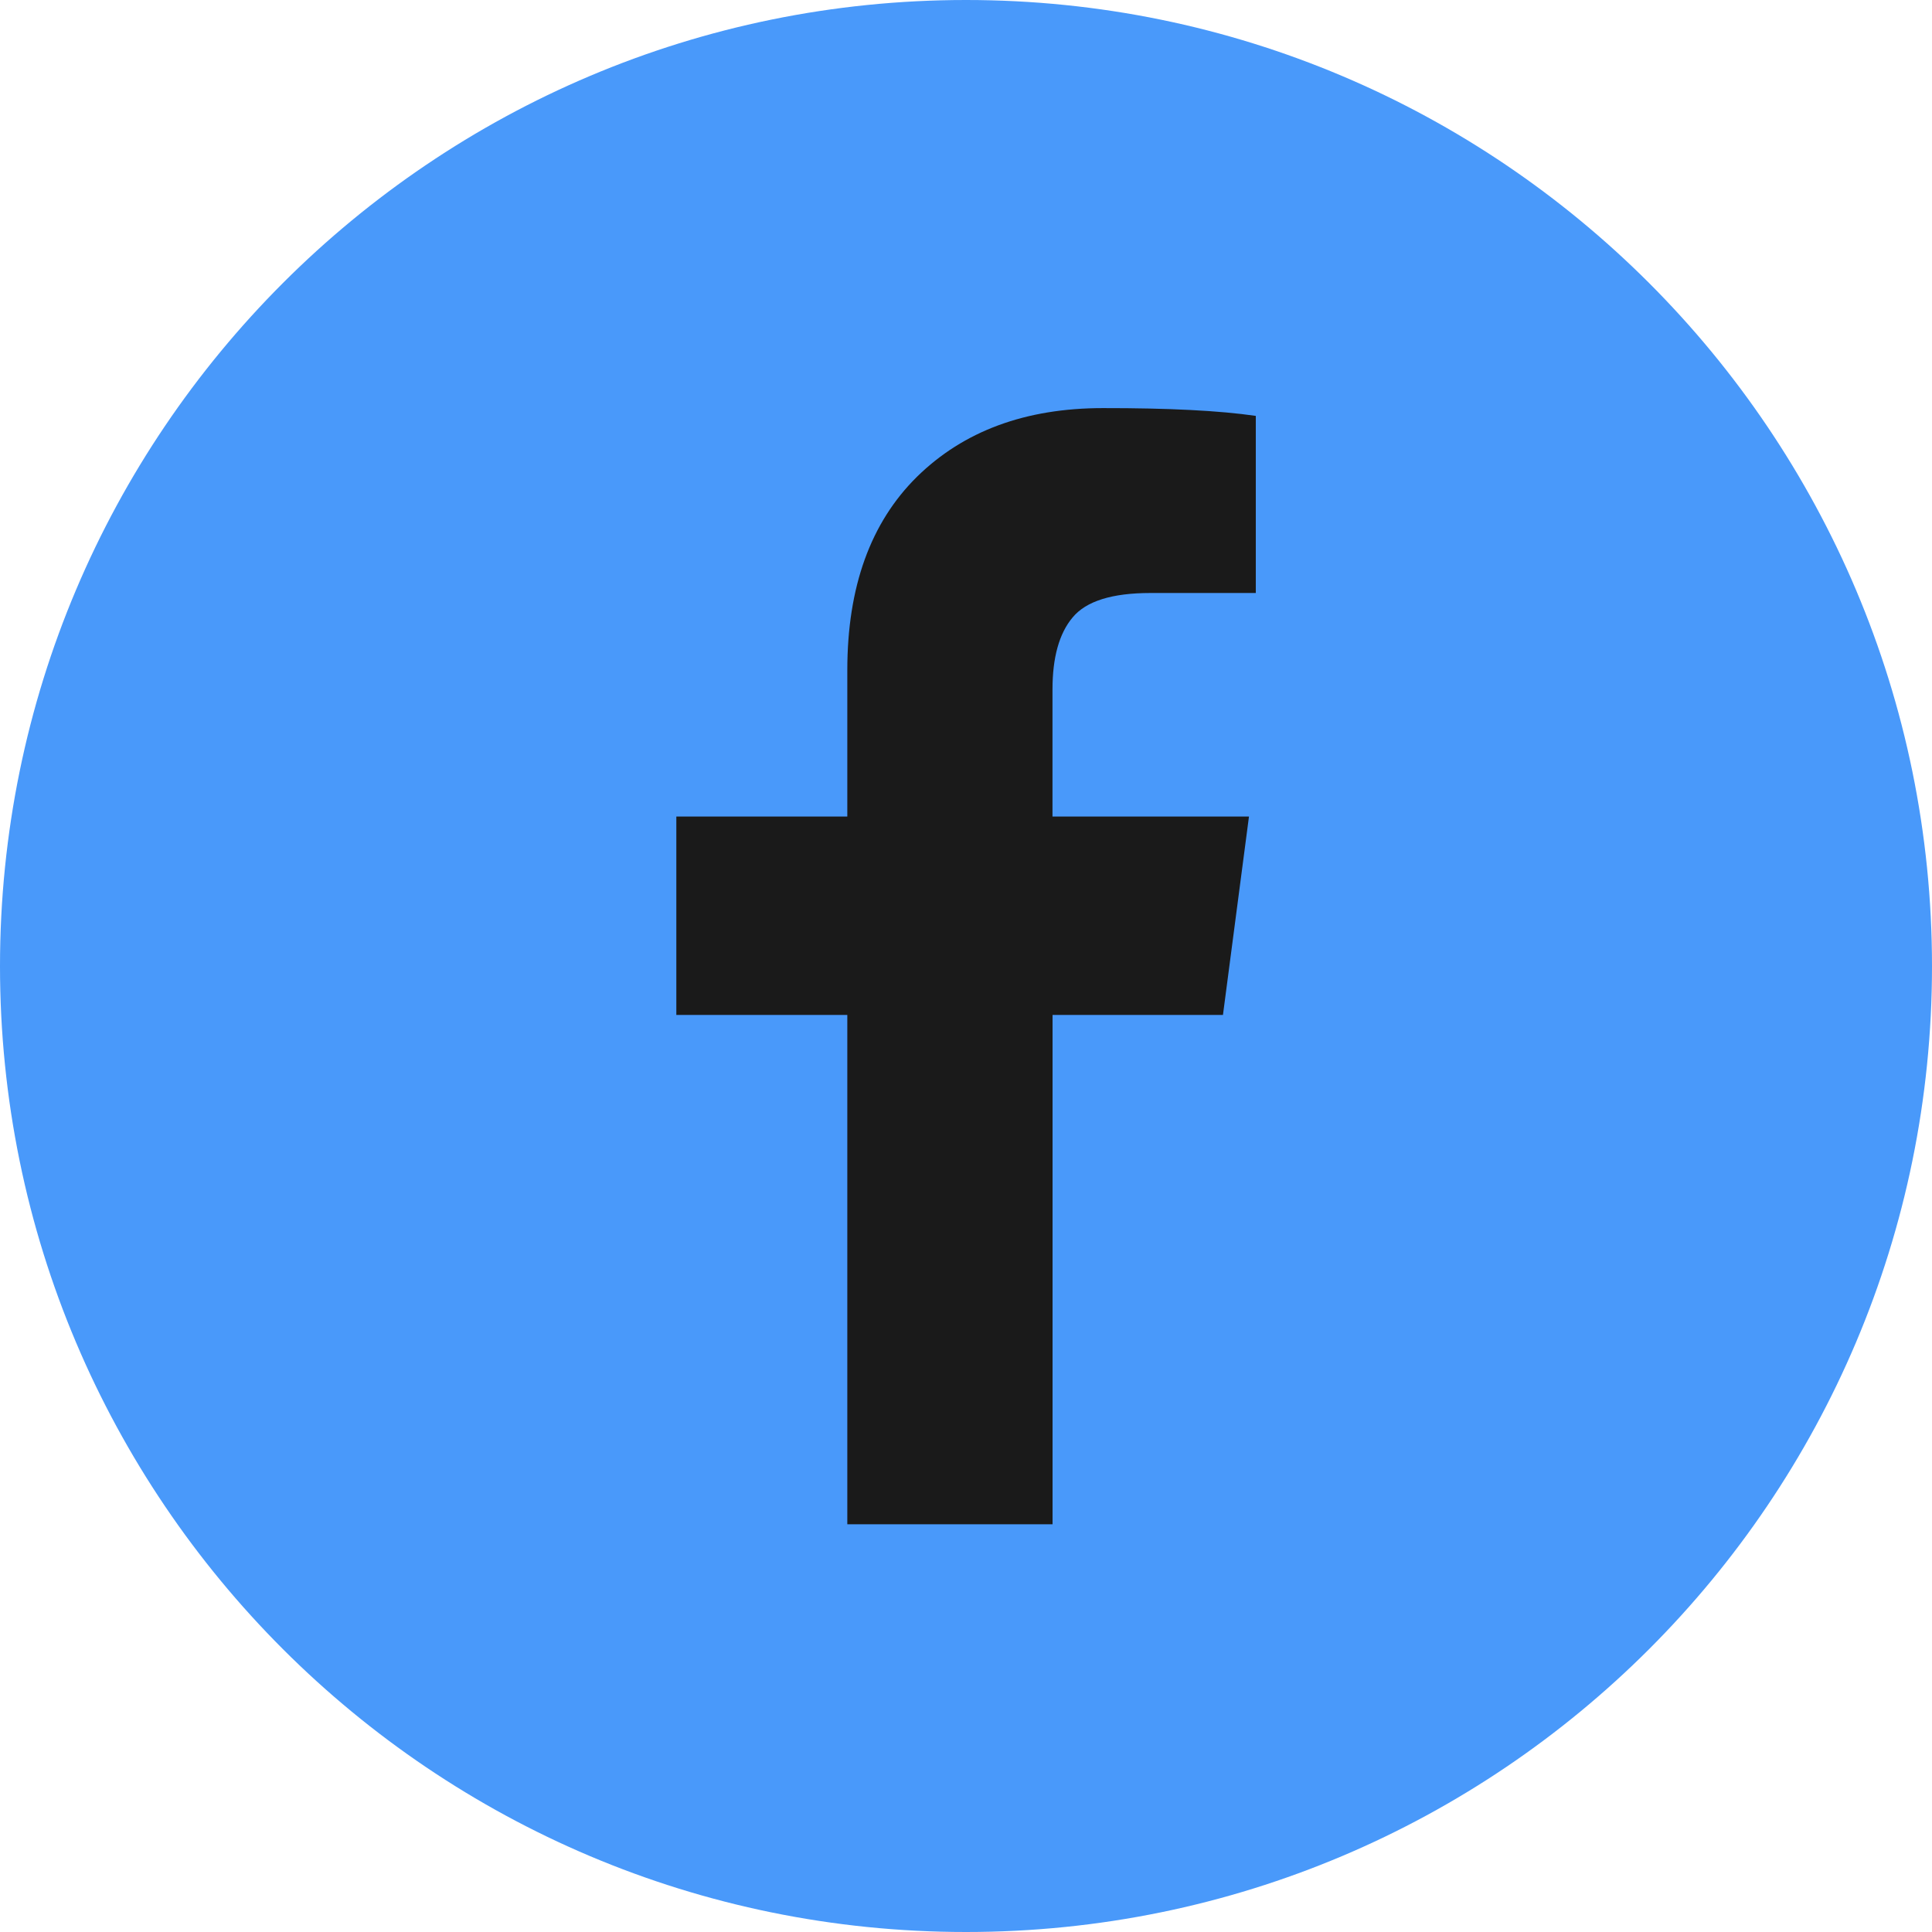
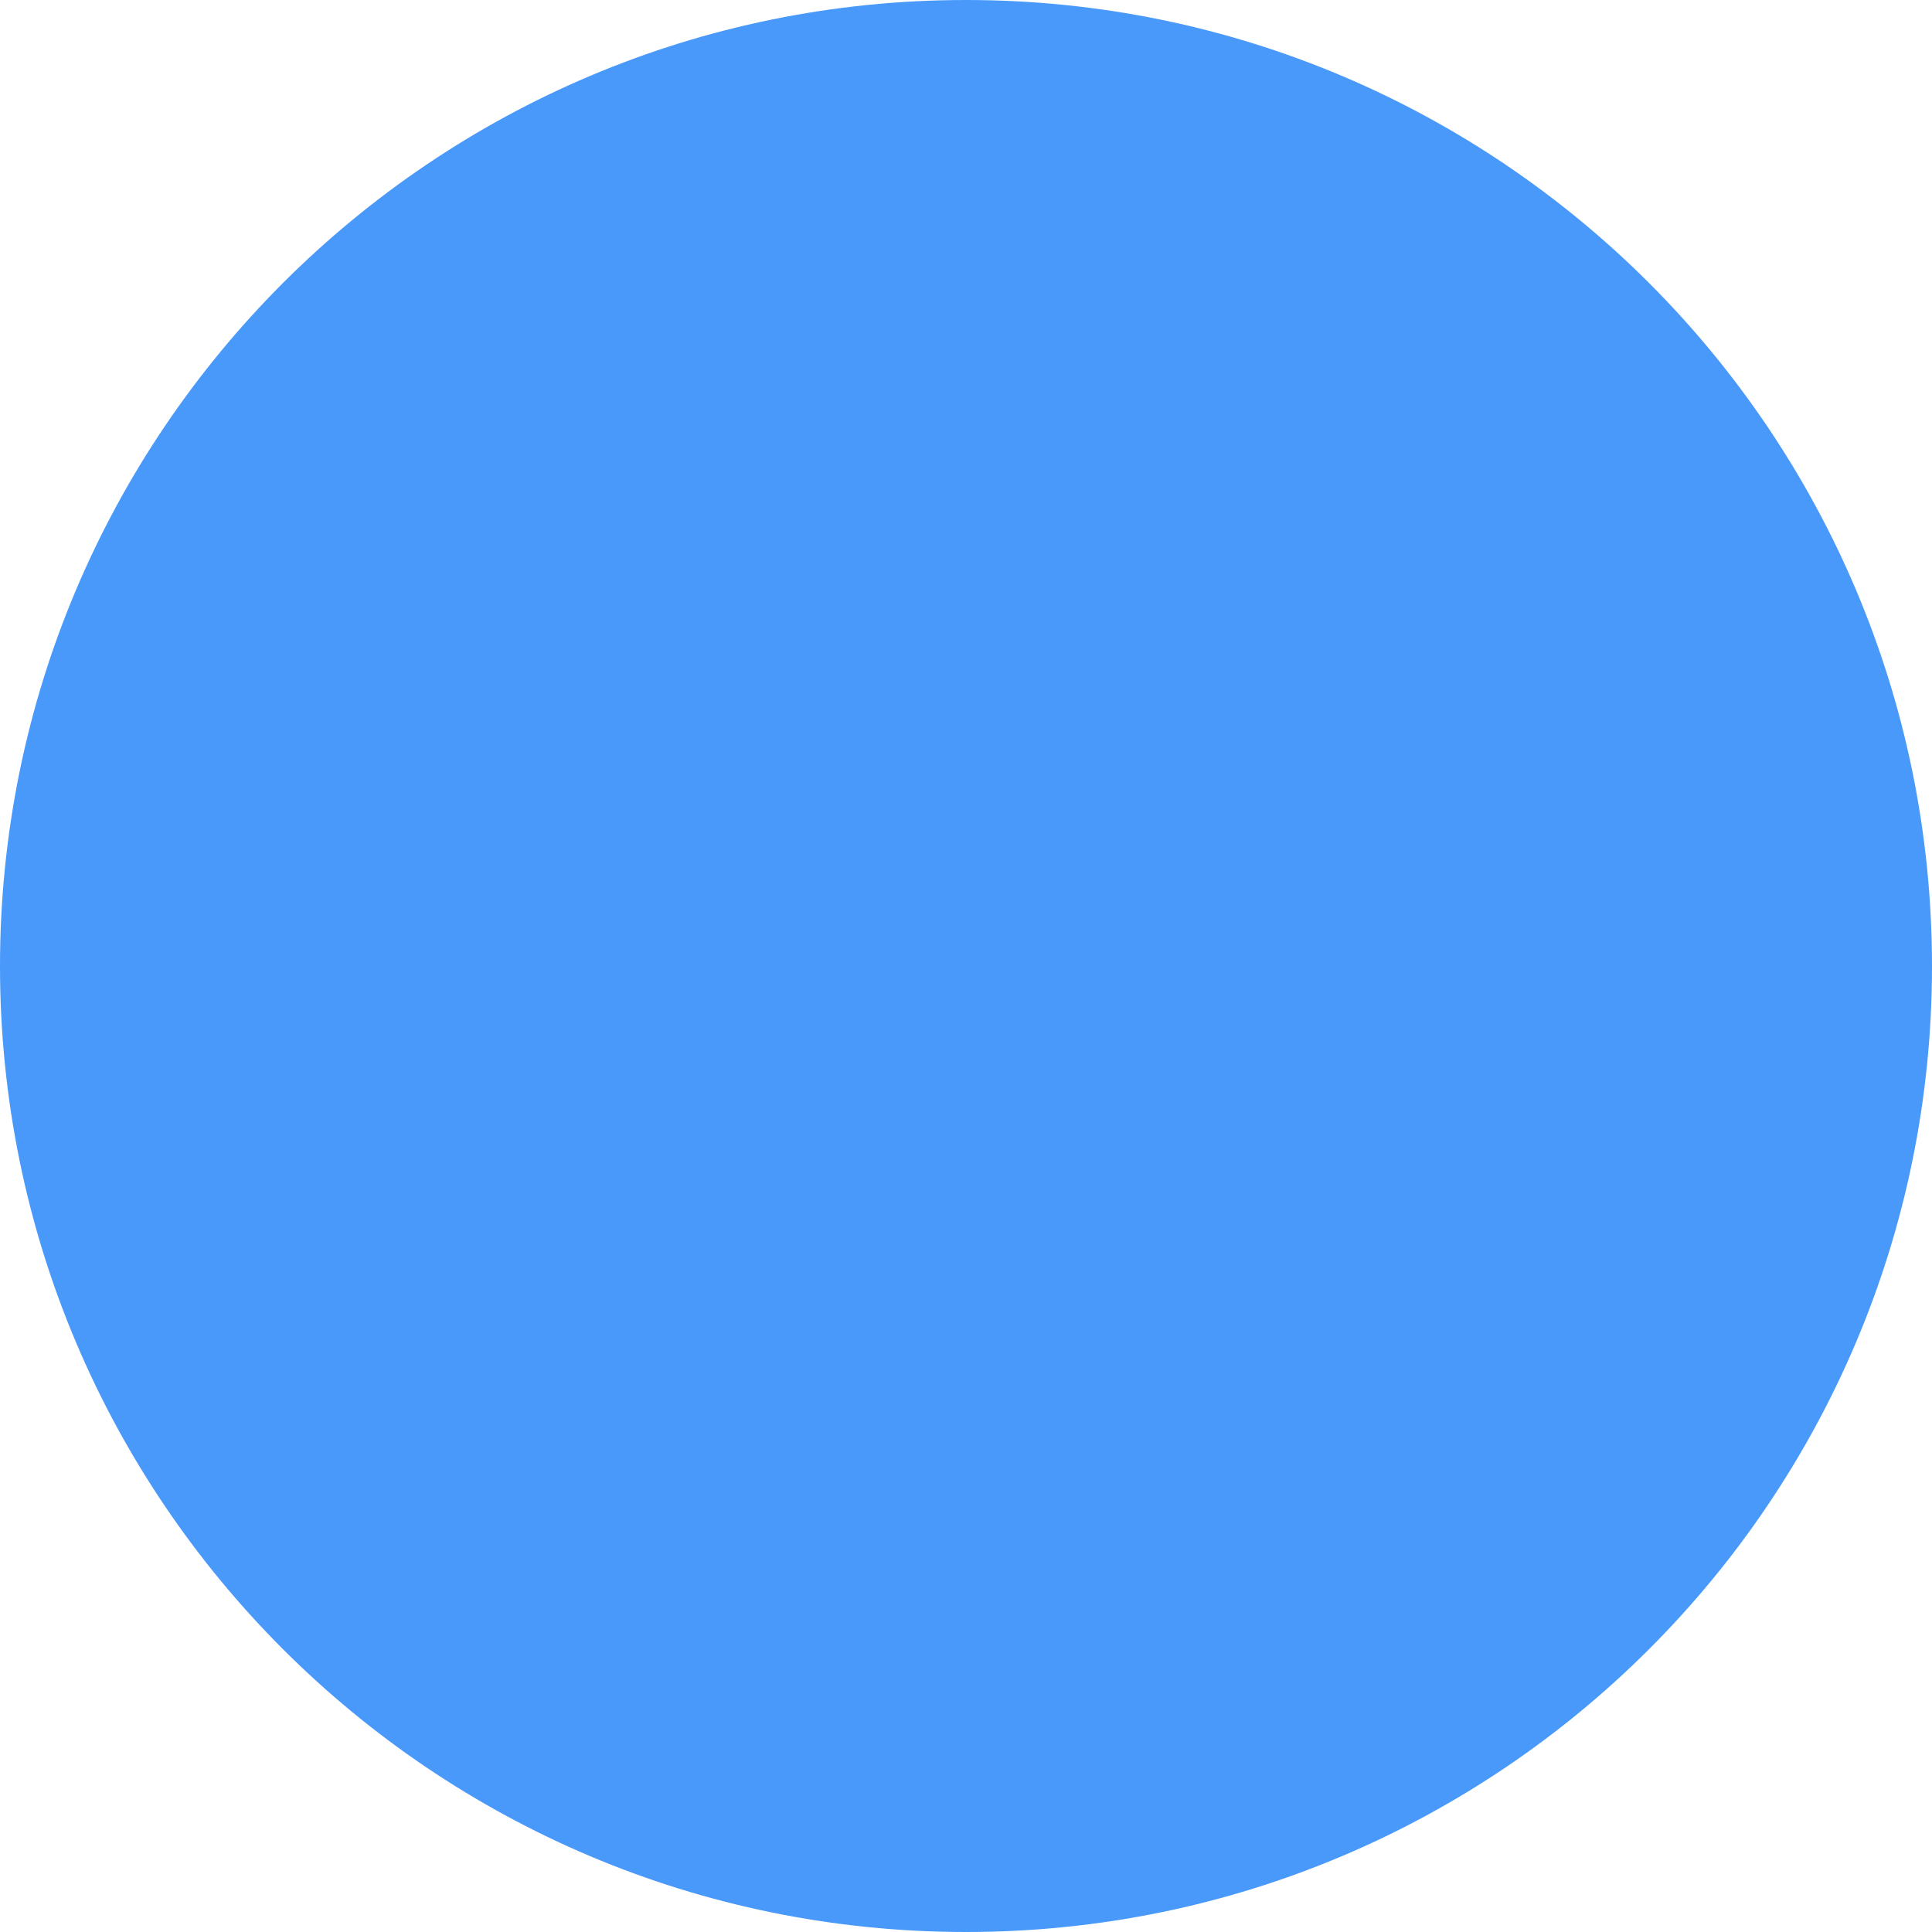
<svg xmlns="http://www.w3.org/2000/svg" version="1.1" id="Layer_1" x="0px" y="0px" width="30px" height="30px" viewBox="0 0 30 30" style="enable-background:new 0 0 30 30;" xml:space="preserve">
  <style type="text/css">

	.st0{fill:#1A1A1A;}
	.st1{fill-rule:evenodd;clip-rule:evenodd;fill:#4999FA;}

</style>
  <g>
    <path class="st1" d="M15,0c8.285,0,15,6.718,15,15.003C30,23.287,23.285,30,15,30C6.716,30,0,23.287,0,15.003C0,6.718,6.716,0,15,0   " />
-     <path class="st0" d="M19.5,6.458v2.75h-1.635c-0.598,0-1.001,0.127-1.209,0.379c-0.209,0.248-0.313,0.622-0.313,1.119v1.973h3.051   L18.99,15.76h-2.646v7.909h-3.187V15.76h-2.655v-3.081h2.655v-2.274c0-1.289,0.36-2.29,1.083-3.003   c0.722-0.708,1.682-1.065,2.887-1.065C18.148,6.336,18.938,6.376,19.5,6.458" />
  </g>
</svg>